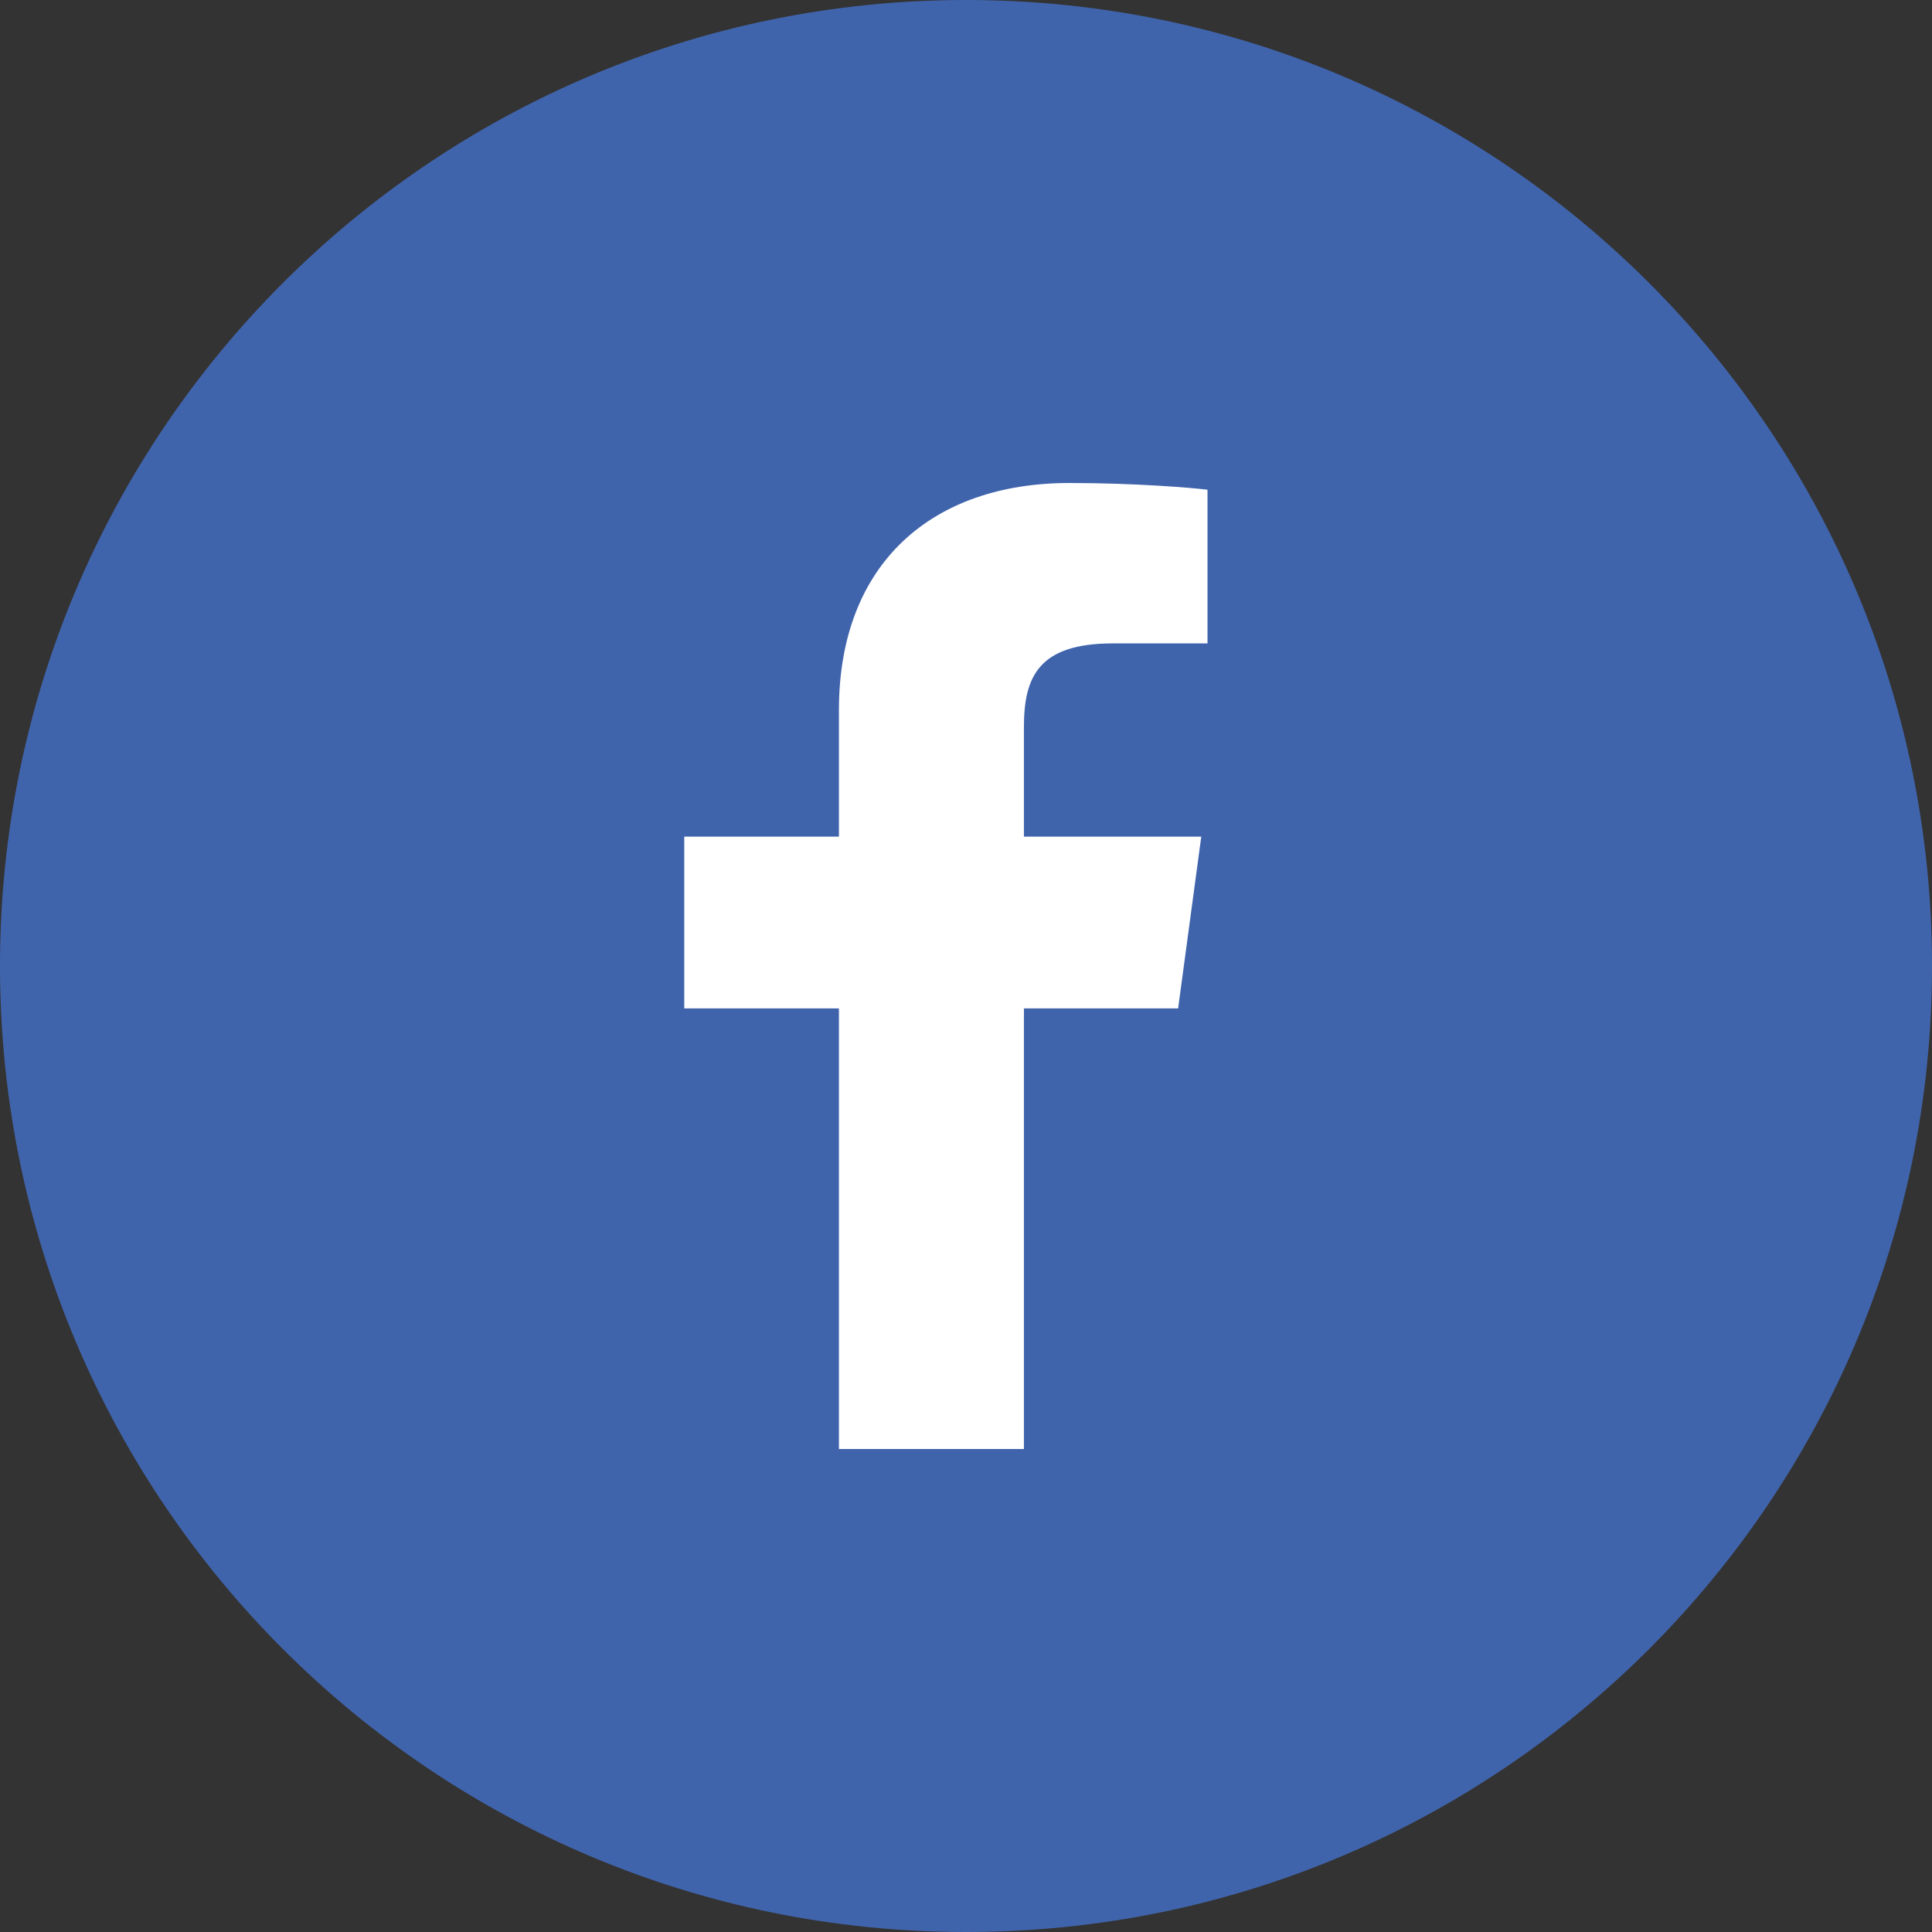
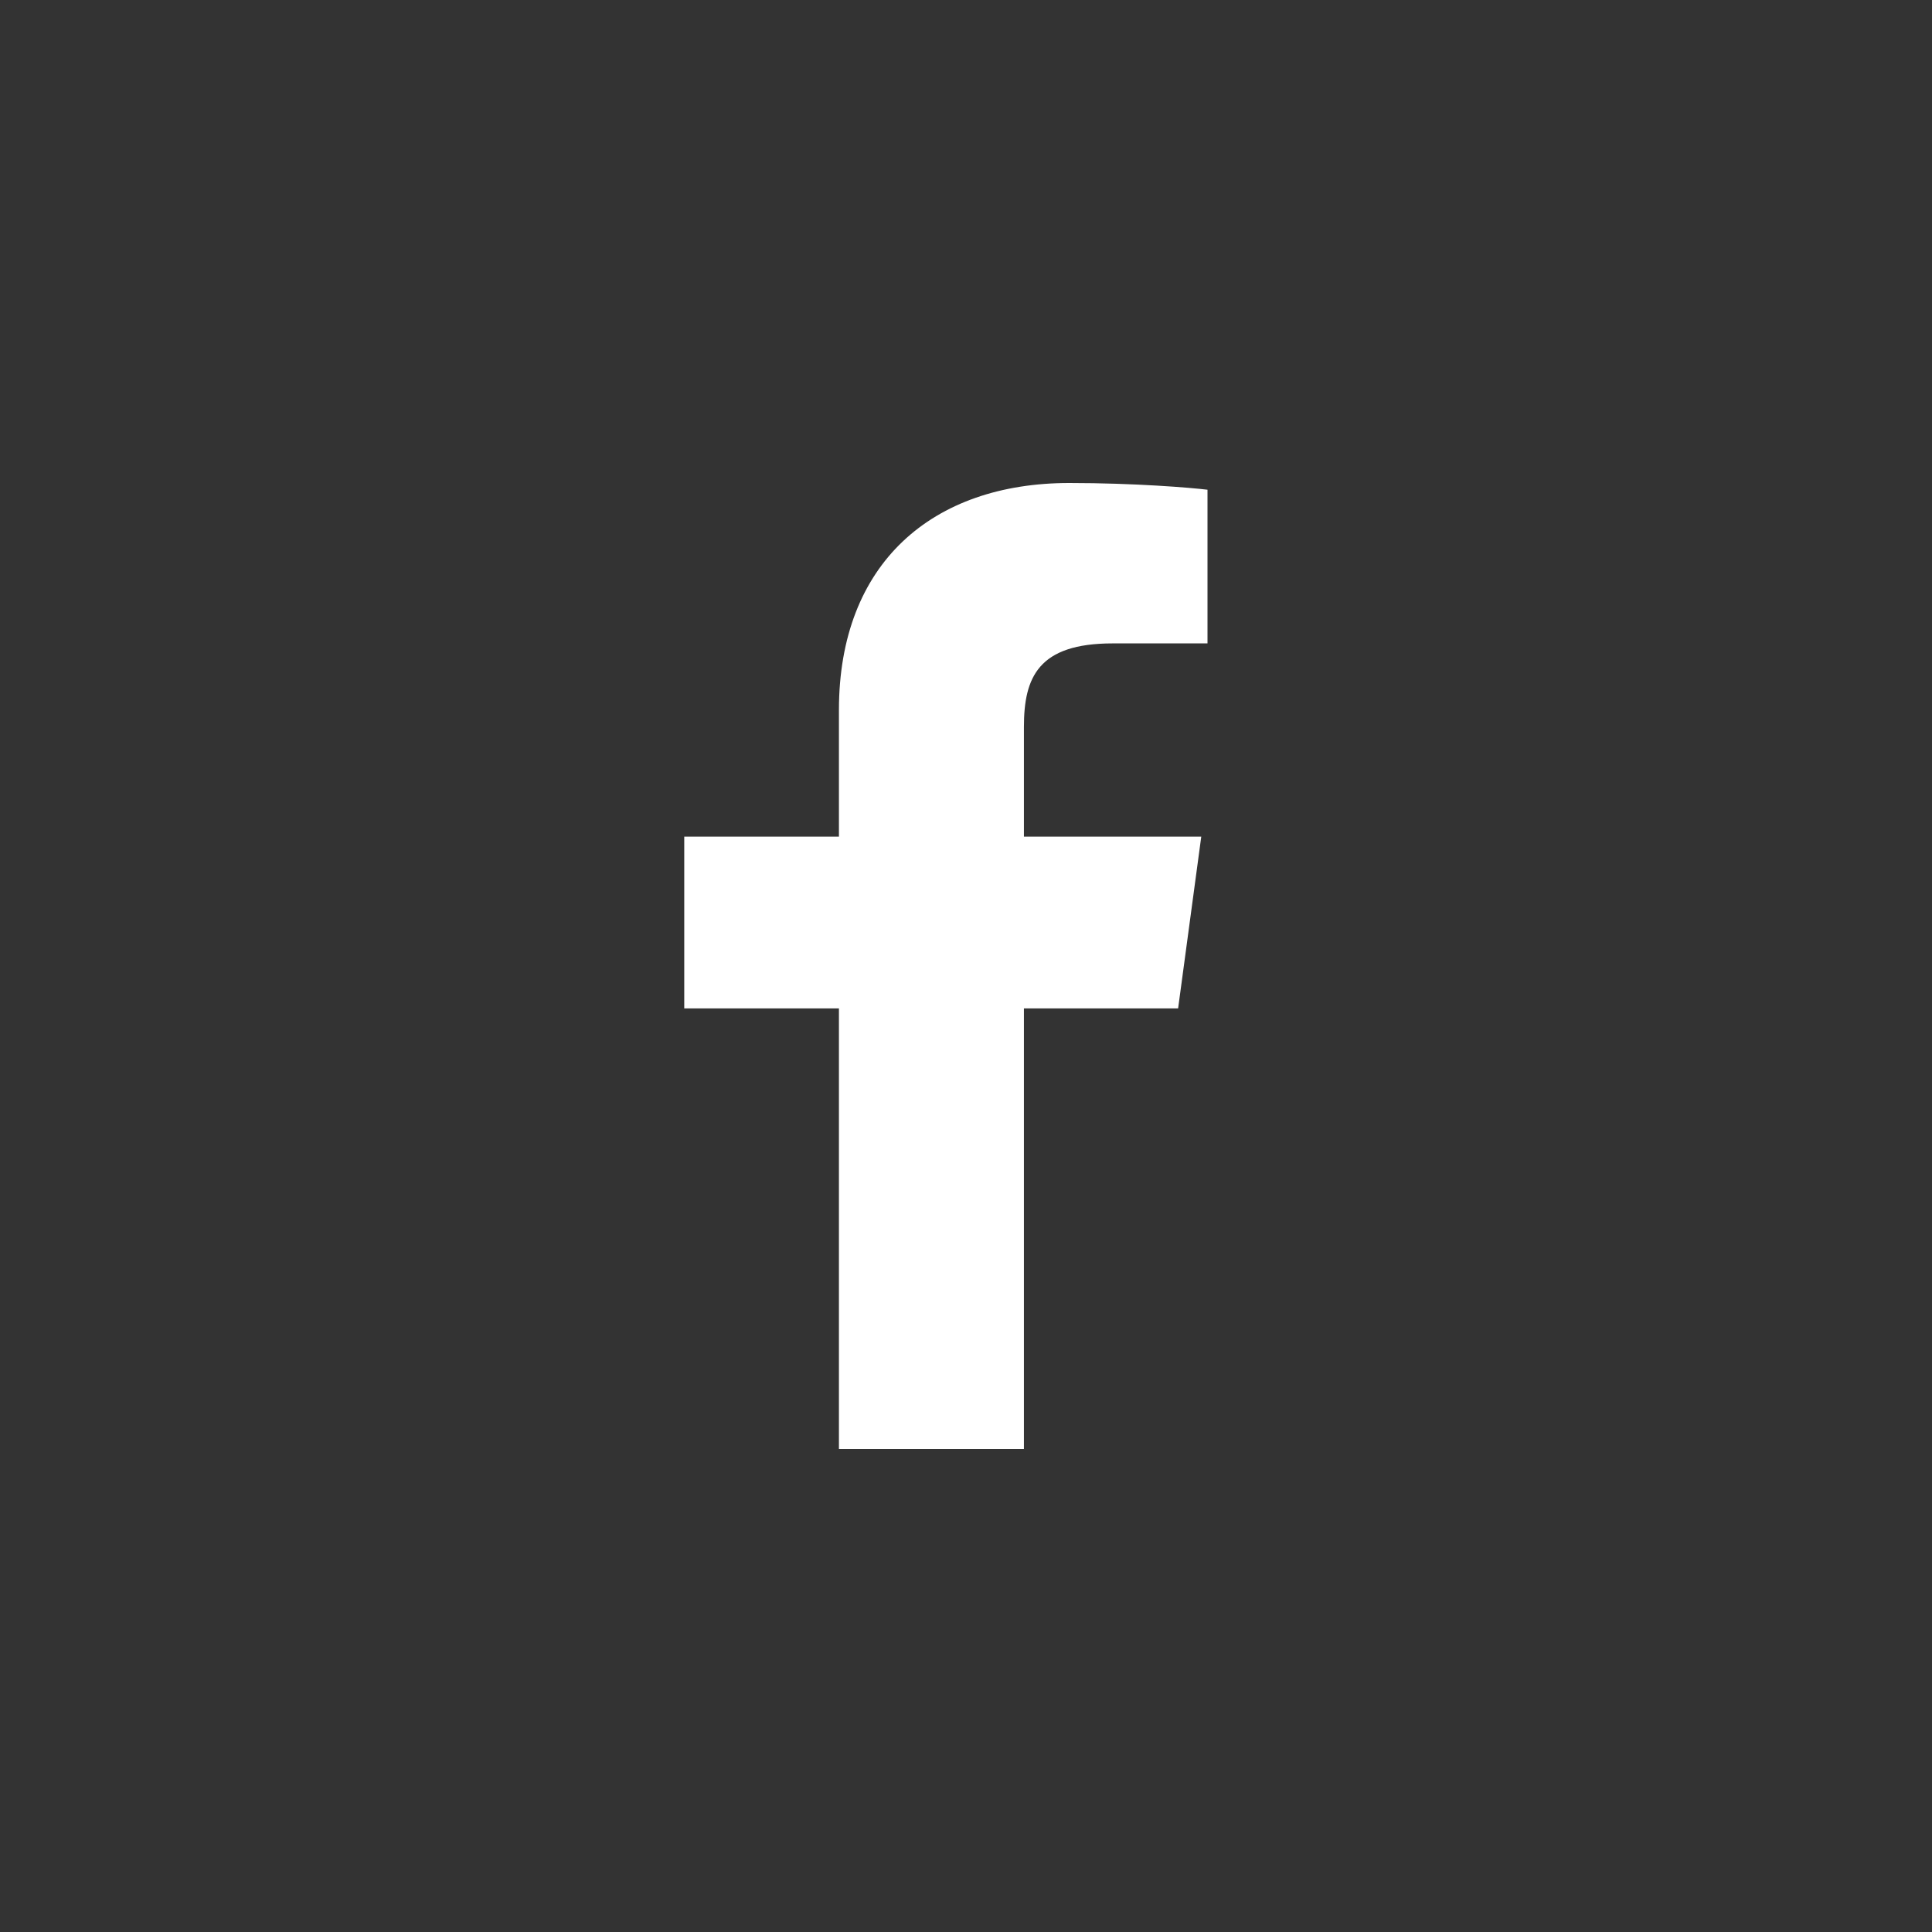
<svg xmlns="http://www.w3.org/2000/svg" width="48" height="48" viewBox="0 0 48 48">
  <rect x="0" y="0" width="48" height="48" fill="#333333" stroke="none" />
  <g>
    <g>
      <g>
-         <path fill="#4064ac" d="M24 48C10.745 48 0 37.255 0 24S10.745 0 24 0s24 10.745 24 24-10.745 24-24 24z" />
-       </g>
+         </g>
      <g>
        <g>
          <path fill="#fff" d="M25.439 36V25.053h3.831l.575-4.267h-4.406v-2.724c0-1.235.356-2.077 2.206-2.077L30 15.984v-3.817c-.407-.05-1.805-.167-3.433-.167-3.398 0-5.724 1.988-5.724 5.64v3.146H17v4.267h3.843V36z" />
        </g>
      </g>
    </g>
  </g>
</svg>